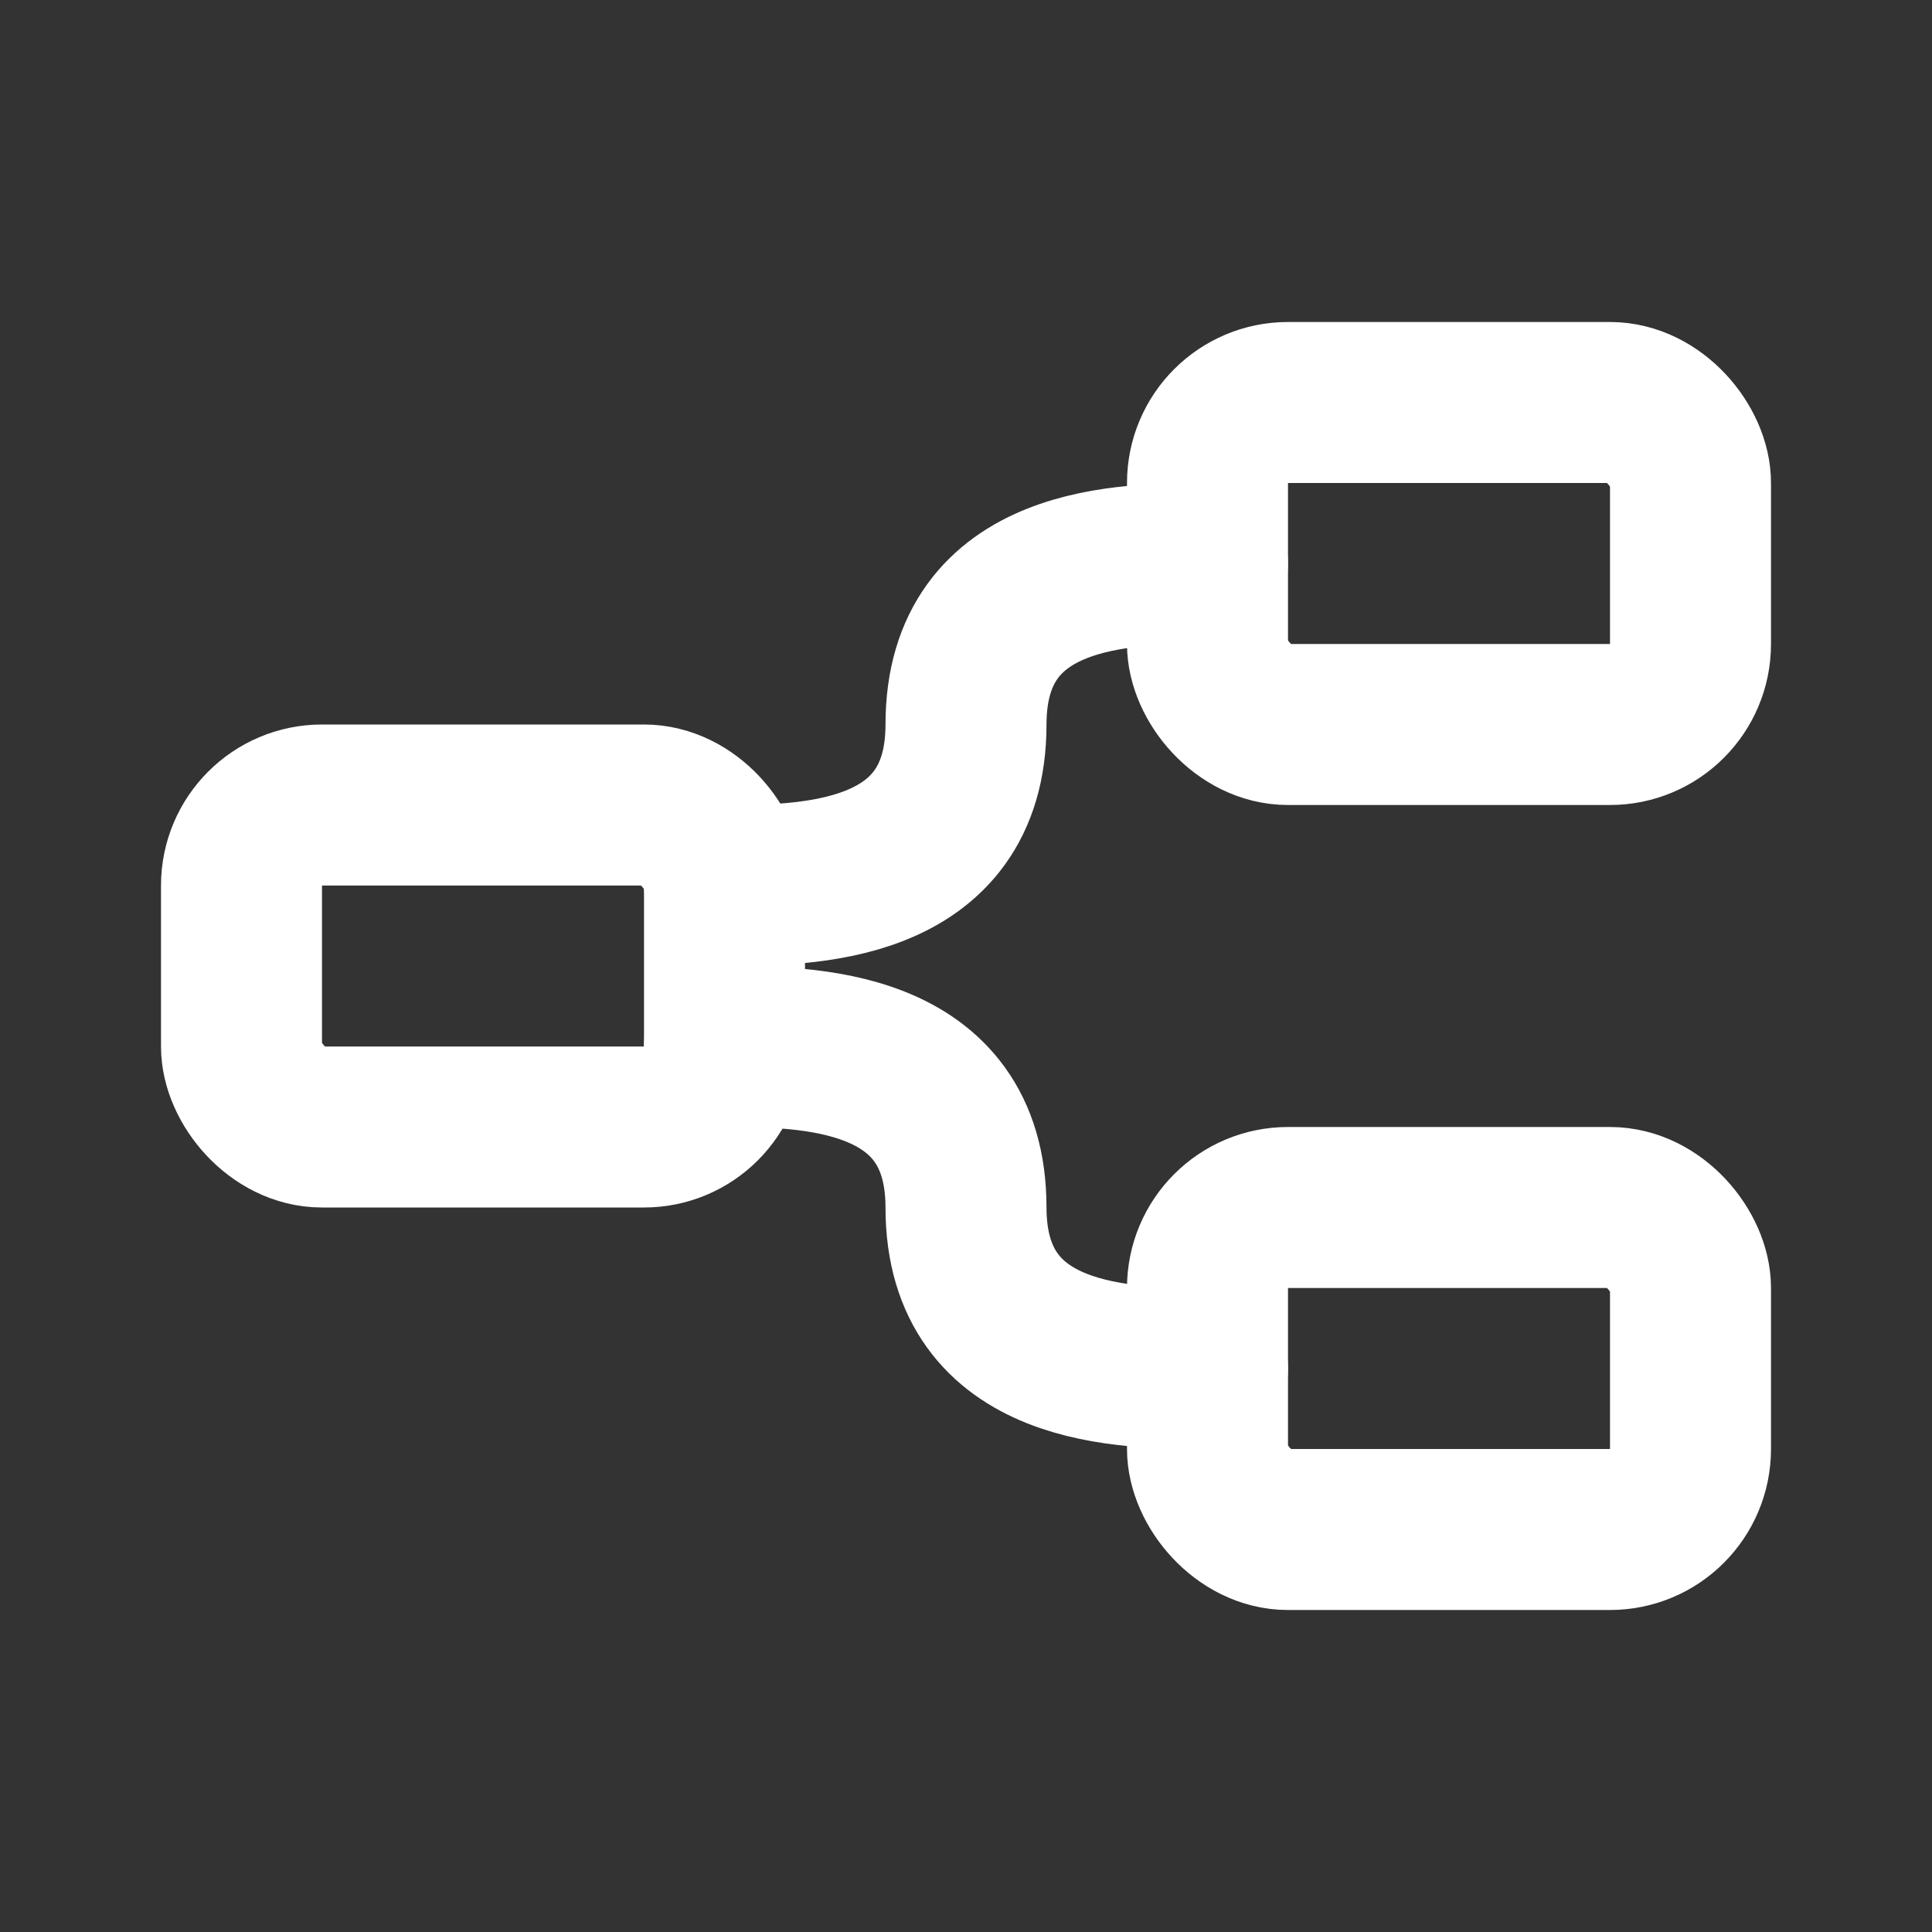
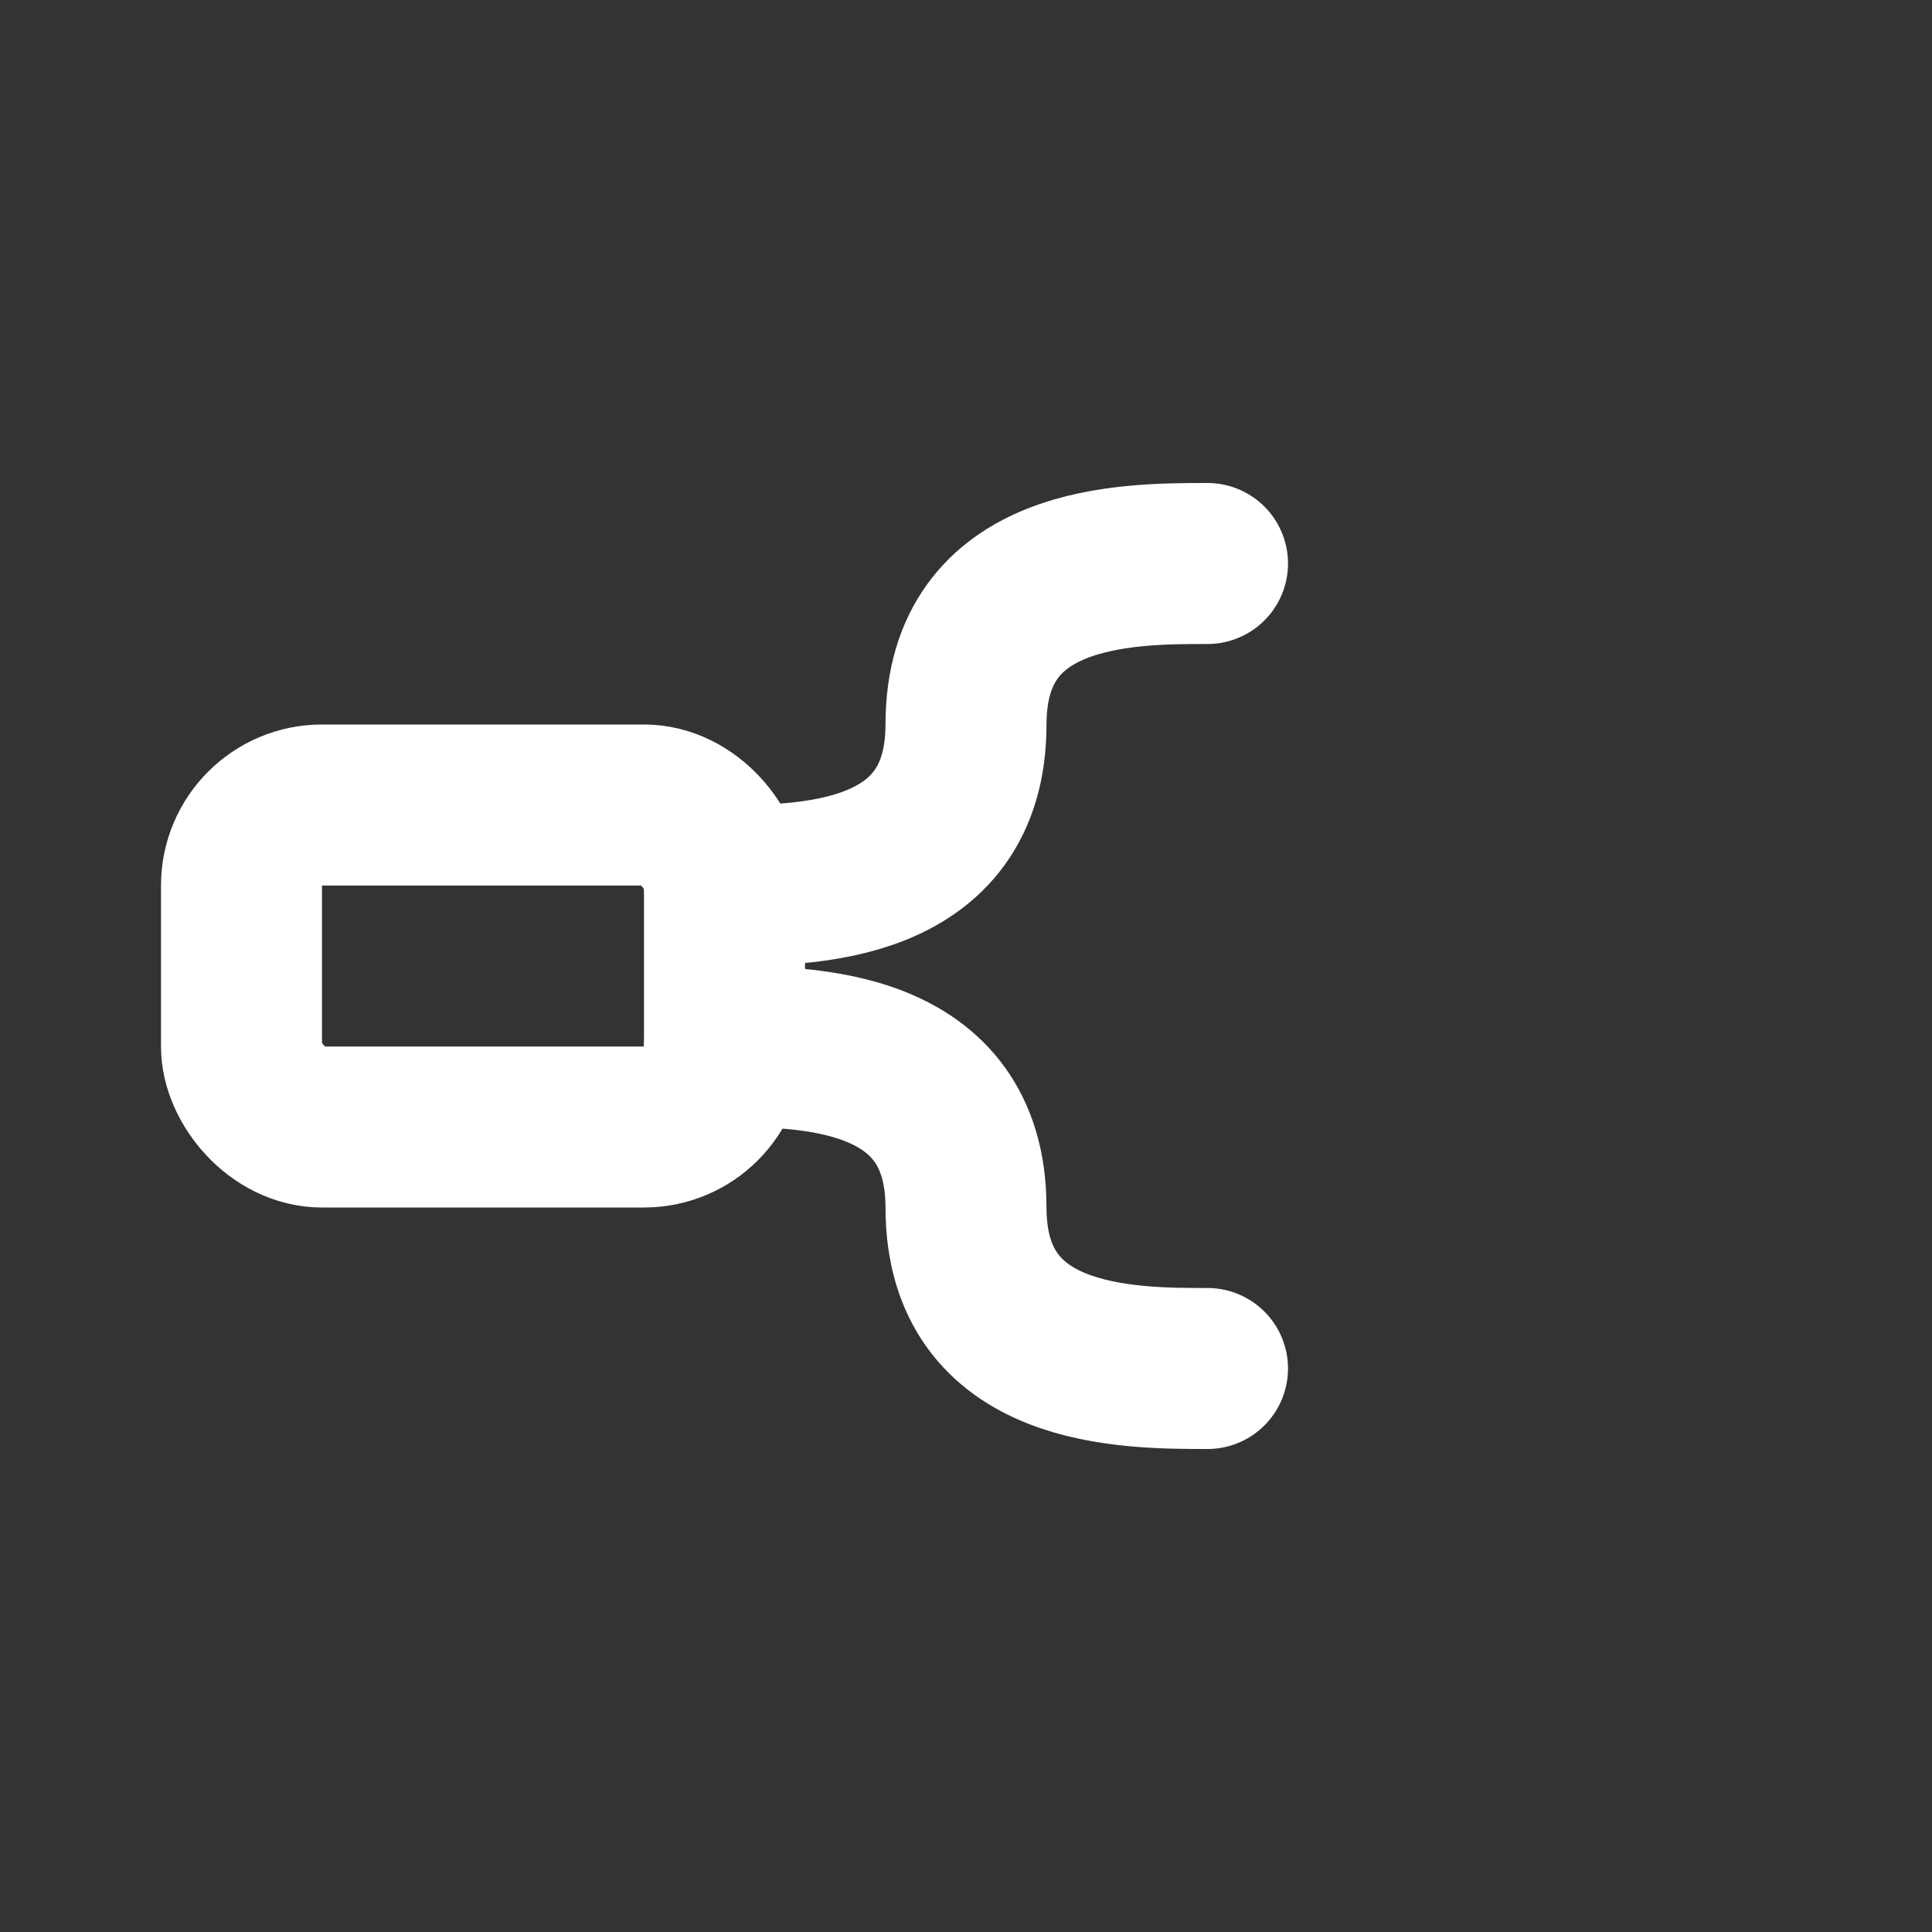
<svg xmlns="http://www.w3.org/2000/svg" class="lucide lucide-list-icon lucide-list" fill="none" stroke="#fff" stroke-linecap="round" stroke-linejoin="round" stroke-width="2" version="1.1" viewBox="0 0 24 24">
  <rect x="0" y="0" width="24" height="24" fill="#333333" stroke="none" />
  <g fill="none" stroke-linecap="round" stroke-linejoin="round">
    <rect x="3" y="10" width="6" height="4" rx="1" ry="1" />
-     <rect x="15" y="15" width="6" height="4" rx="1" ry="1" />
-     <rect x="15" y="5" width="6" height="4" rx="1" ry="1" />
    <path d="m9 11c1 0 3-0 3-2s2-2 3-2" />
    <path d="m9 13c1 0 3 0 3 2s2 2 3 2" />
  </g>
</svg>